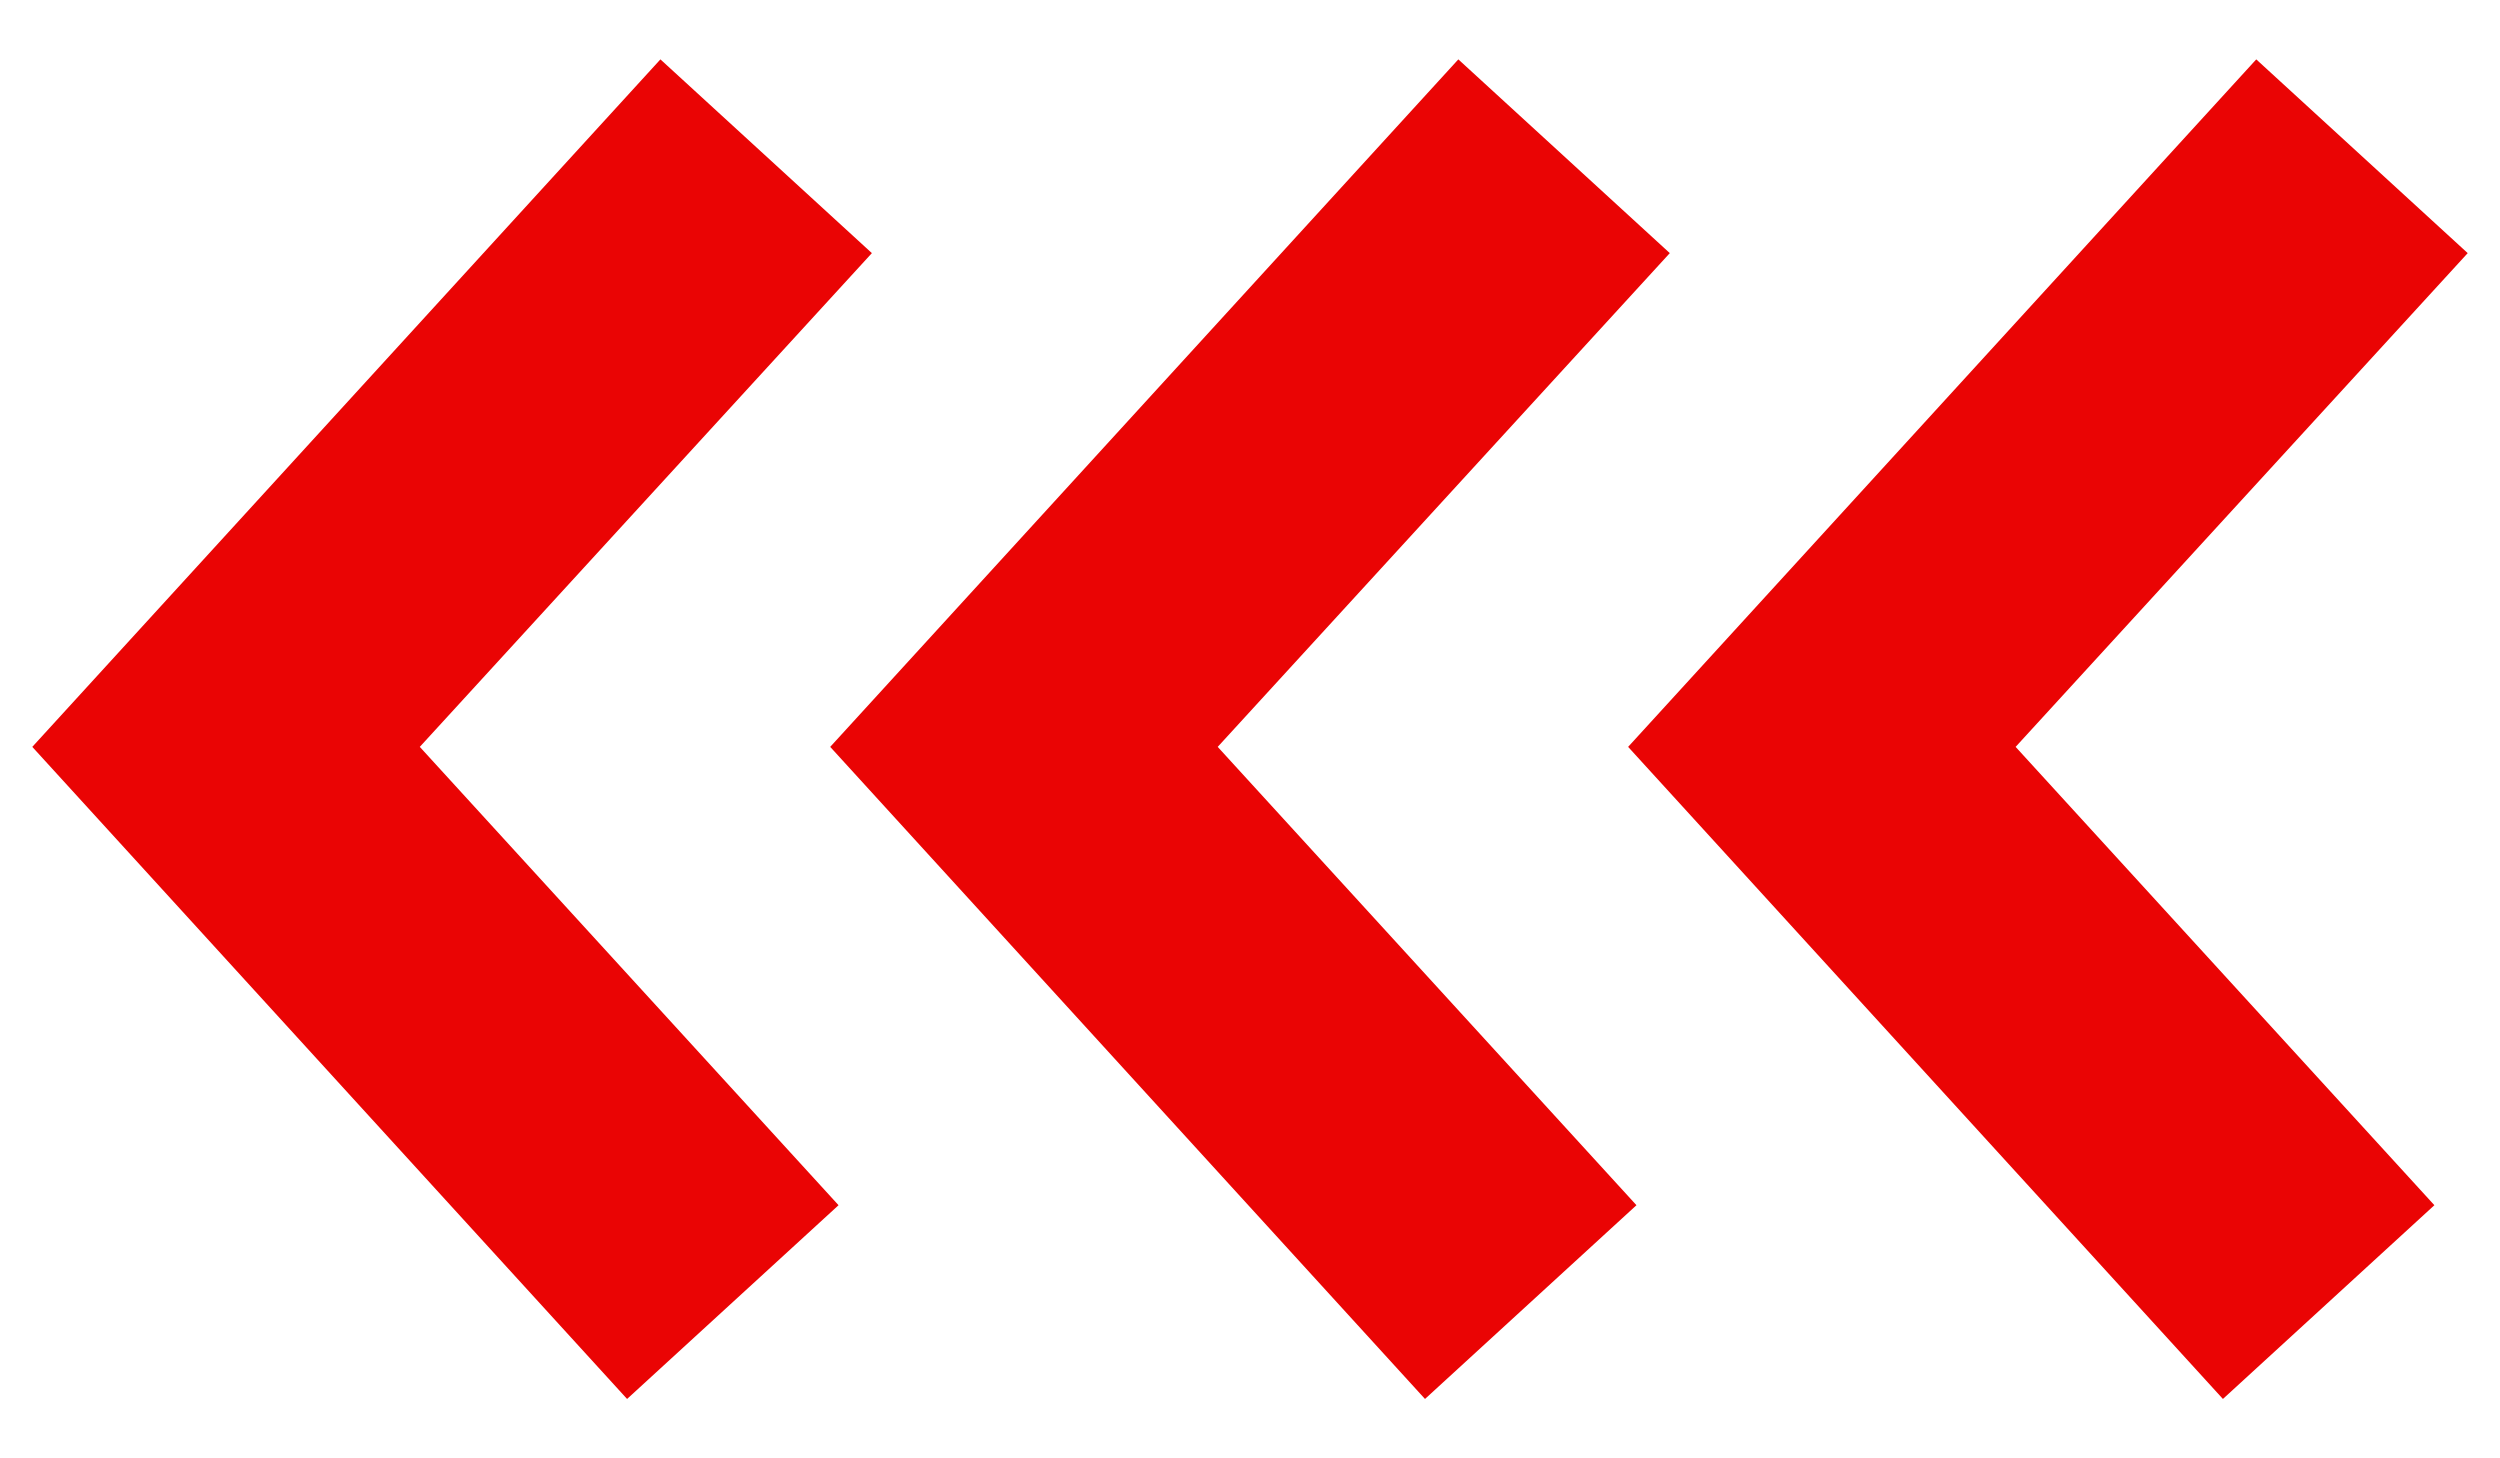
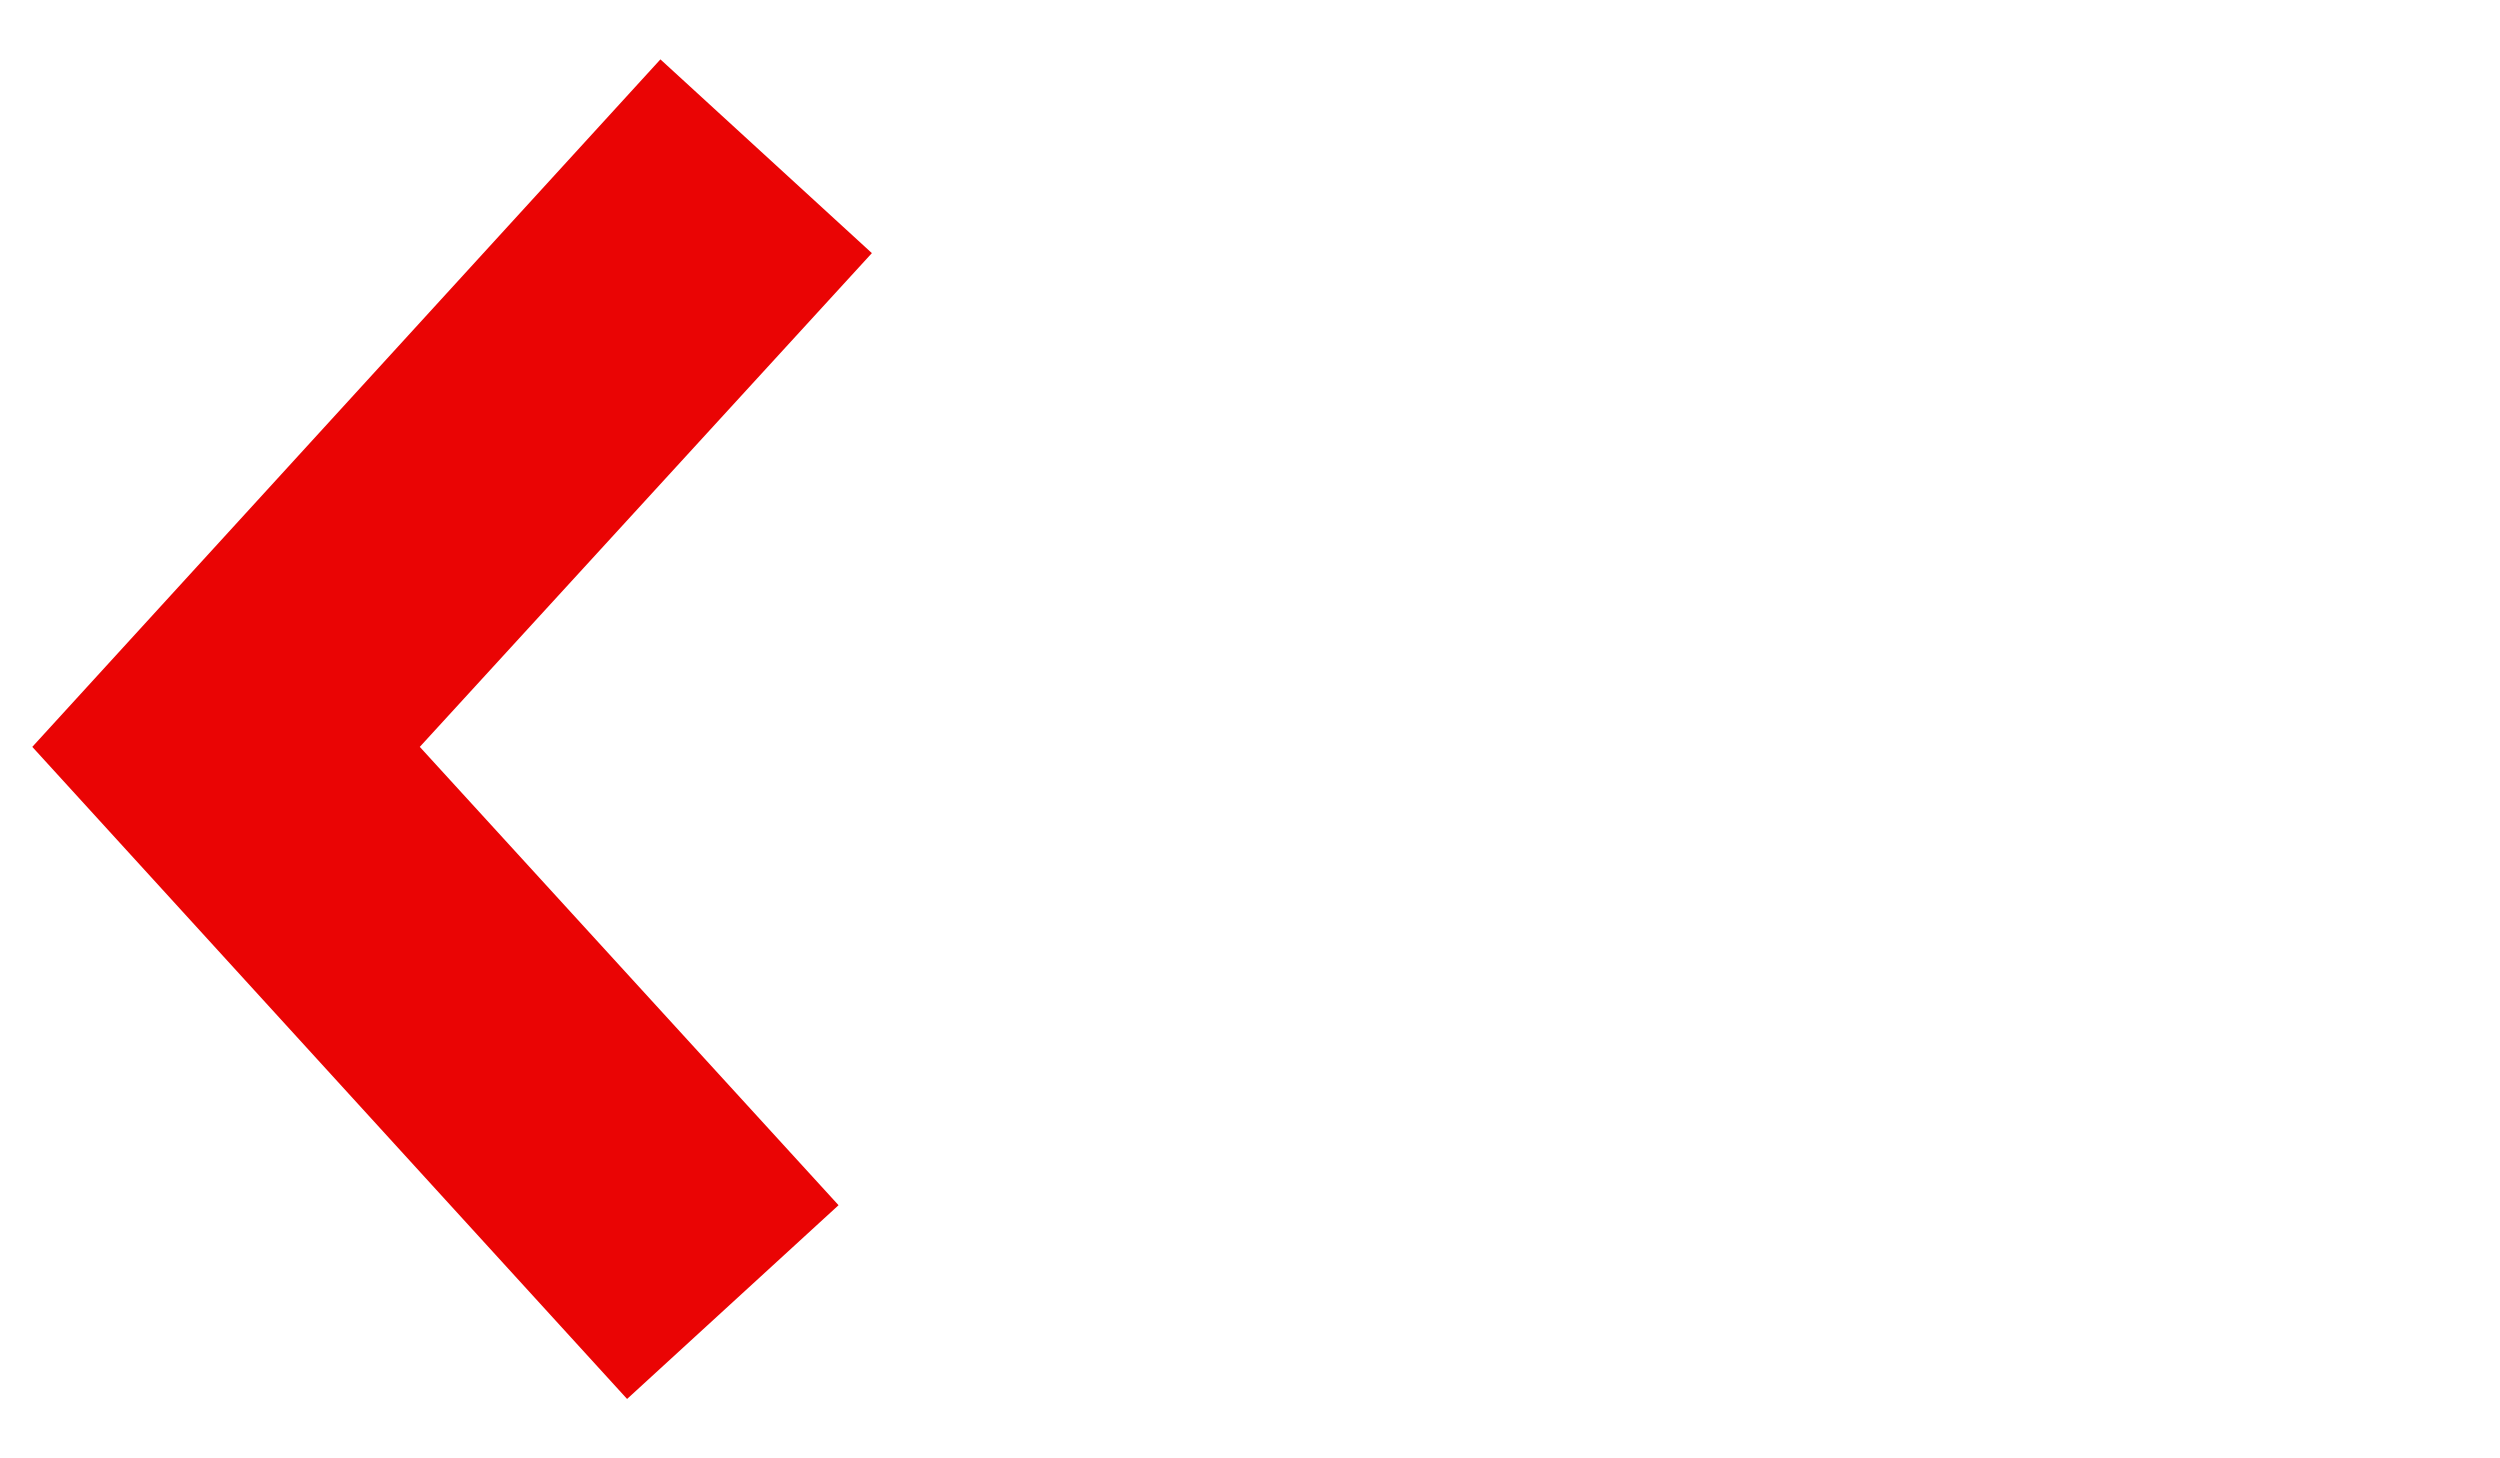
<svg xmlns="http://www.w3.org/2000/svg" id="a" viewBox="0 0 24 14">
  <defs>
    <style>.b{fill:#ea0404;}</style>
  </defs>
  <polygon class="b" points="6.02 13.43 8.05 11.57 4.03 7.17 8.37 2.43 6.34 .57 .31 7.17 6.02 13.43" />
-   <polygon class="b" points="13.68 13.43 15.71 11.57 11.69 7.17 16.03 2.43 14 .57 7.97 7.17 13.68 13.43" />
-   <polygon class="b" points="21.34 13.43 23.37 11.57 19.35 7.17 23.69 2.43 21.66 .57 15.63 7.17 21.34 13.43" />
</svg>